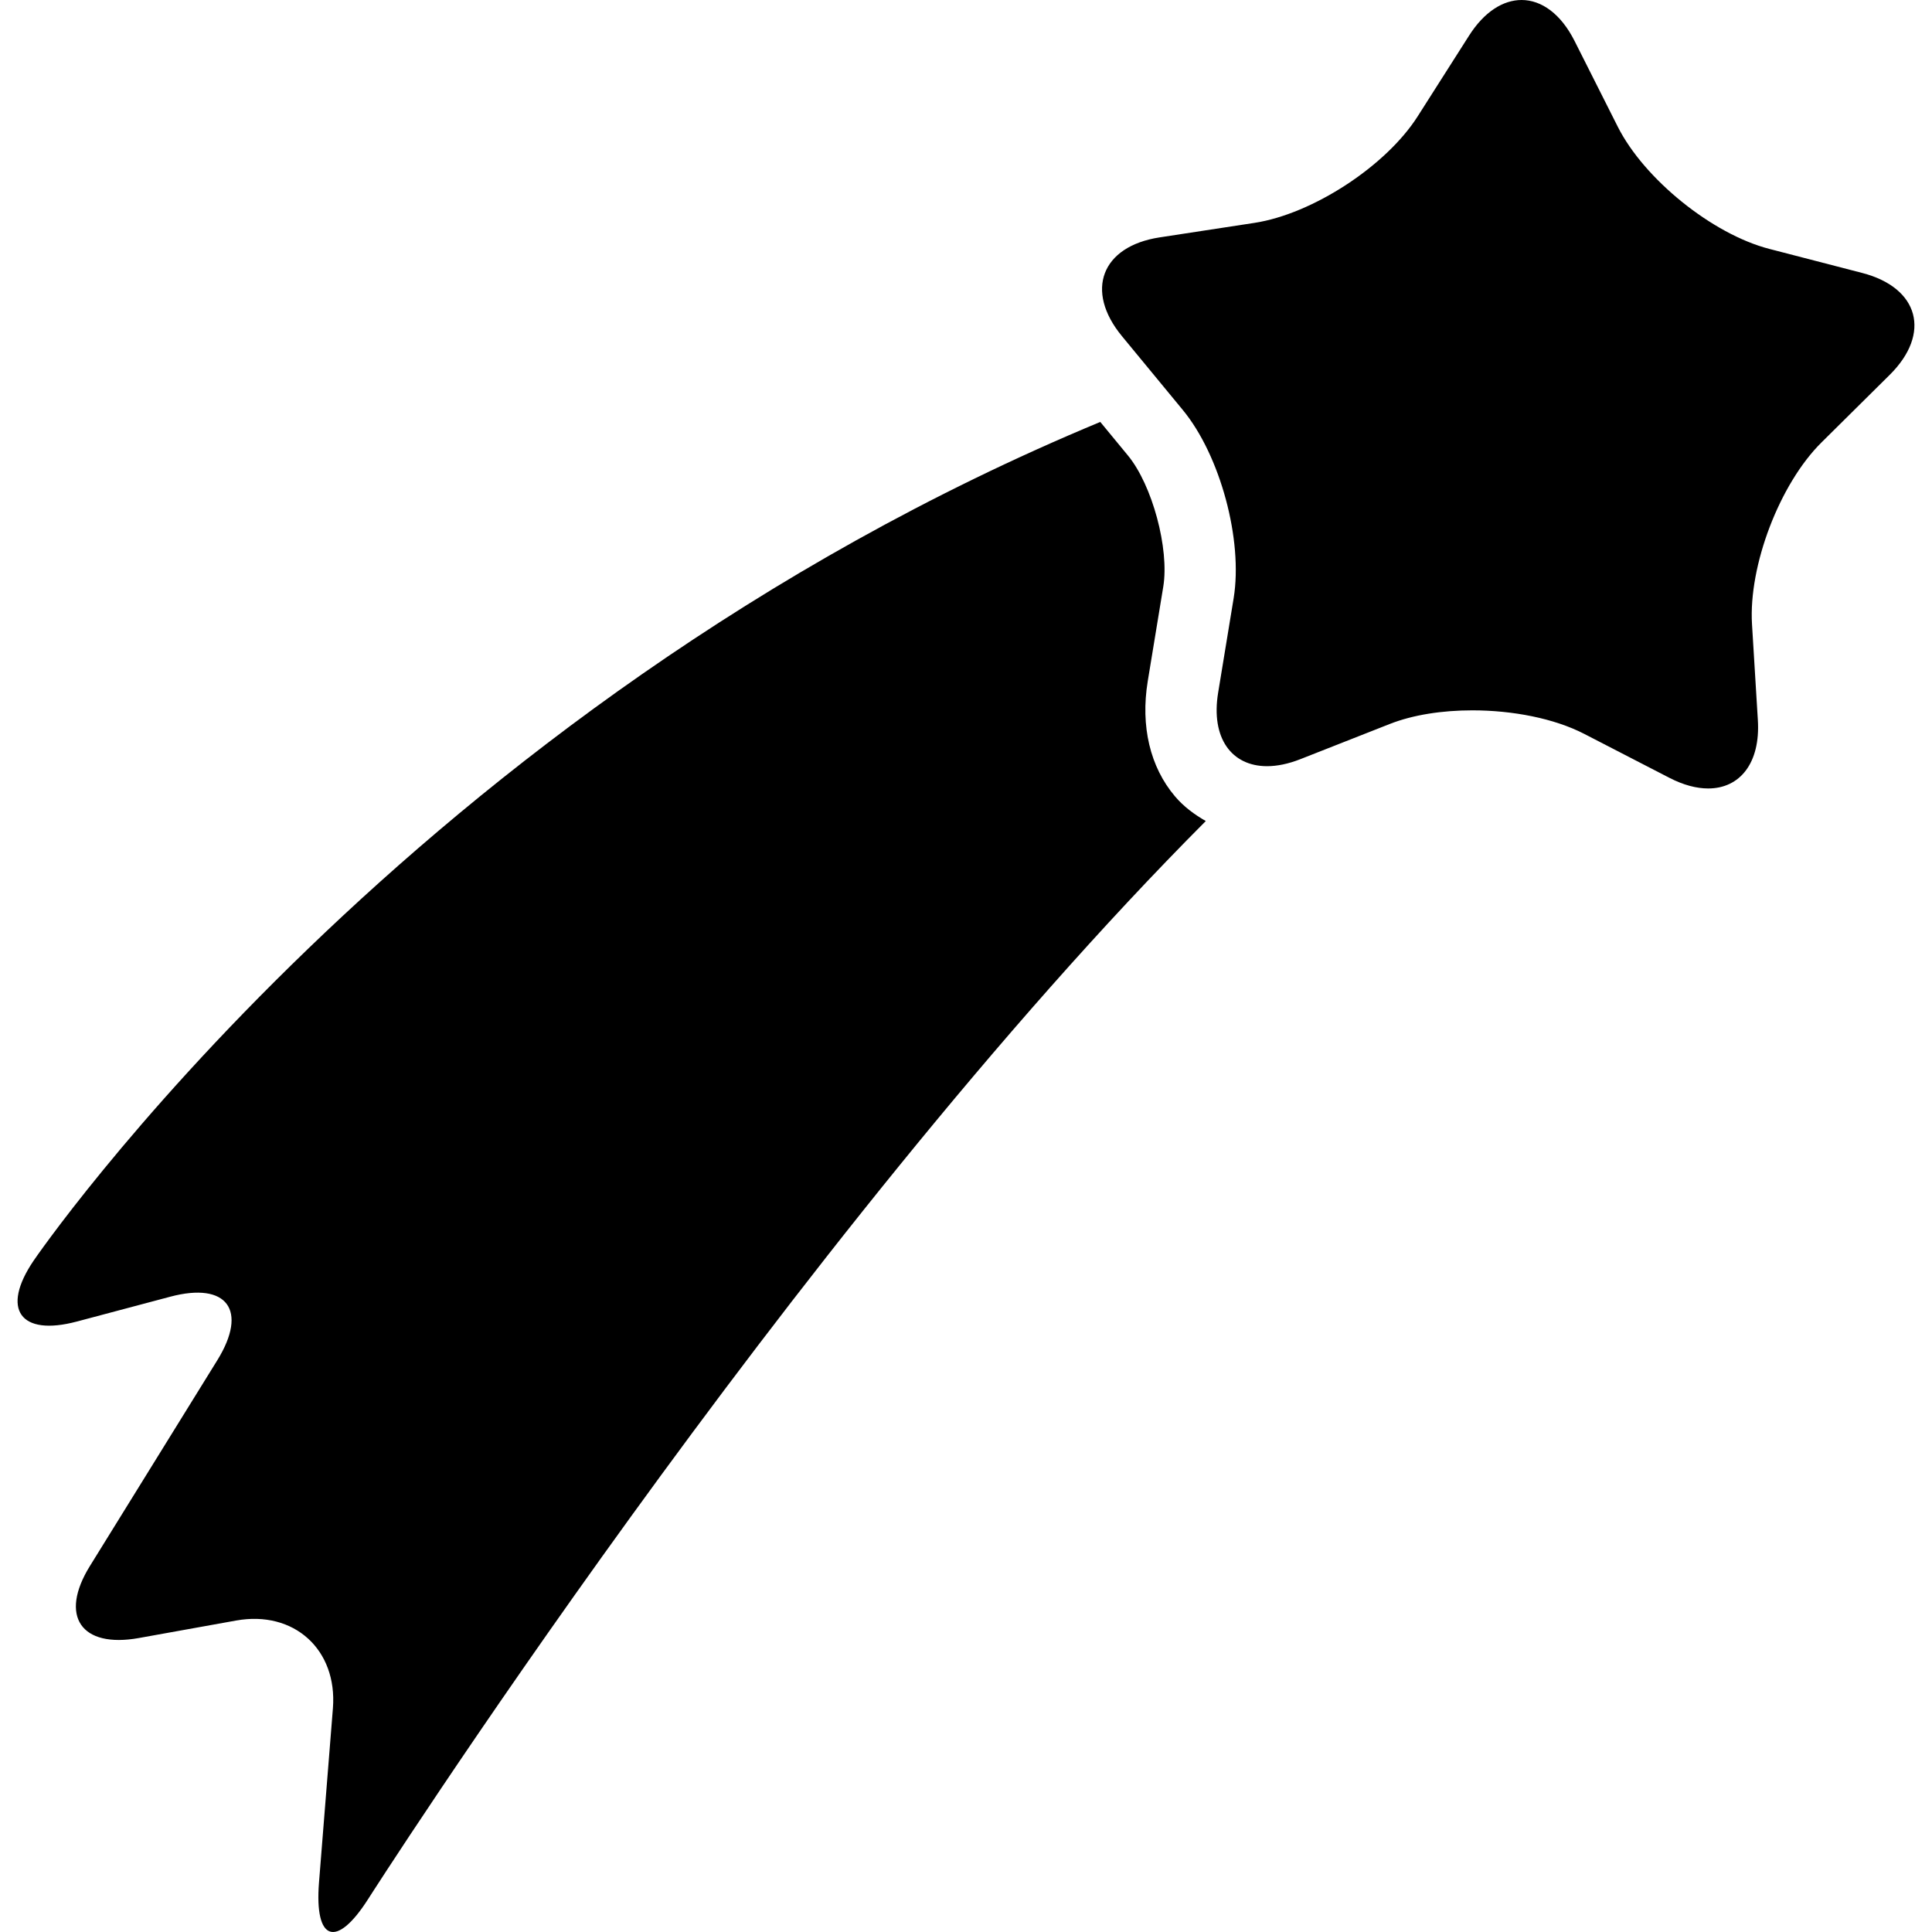
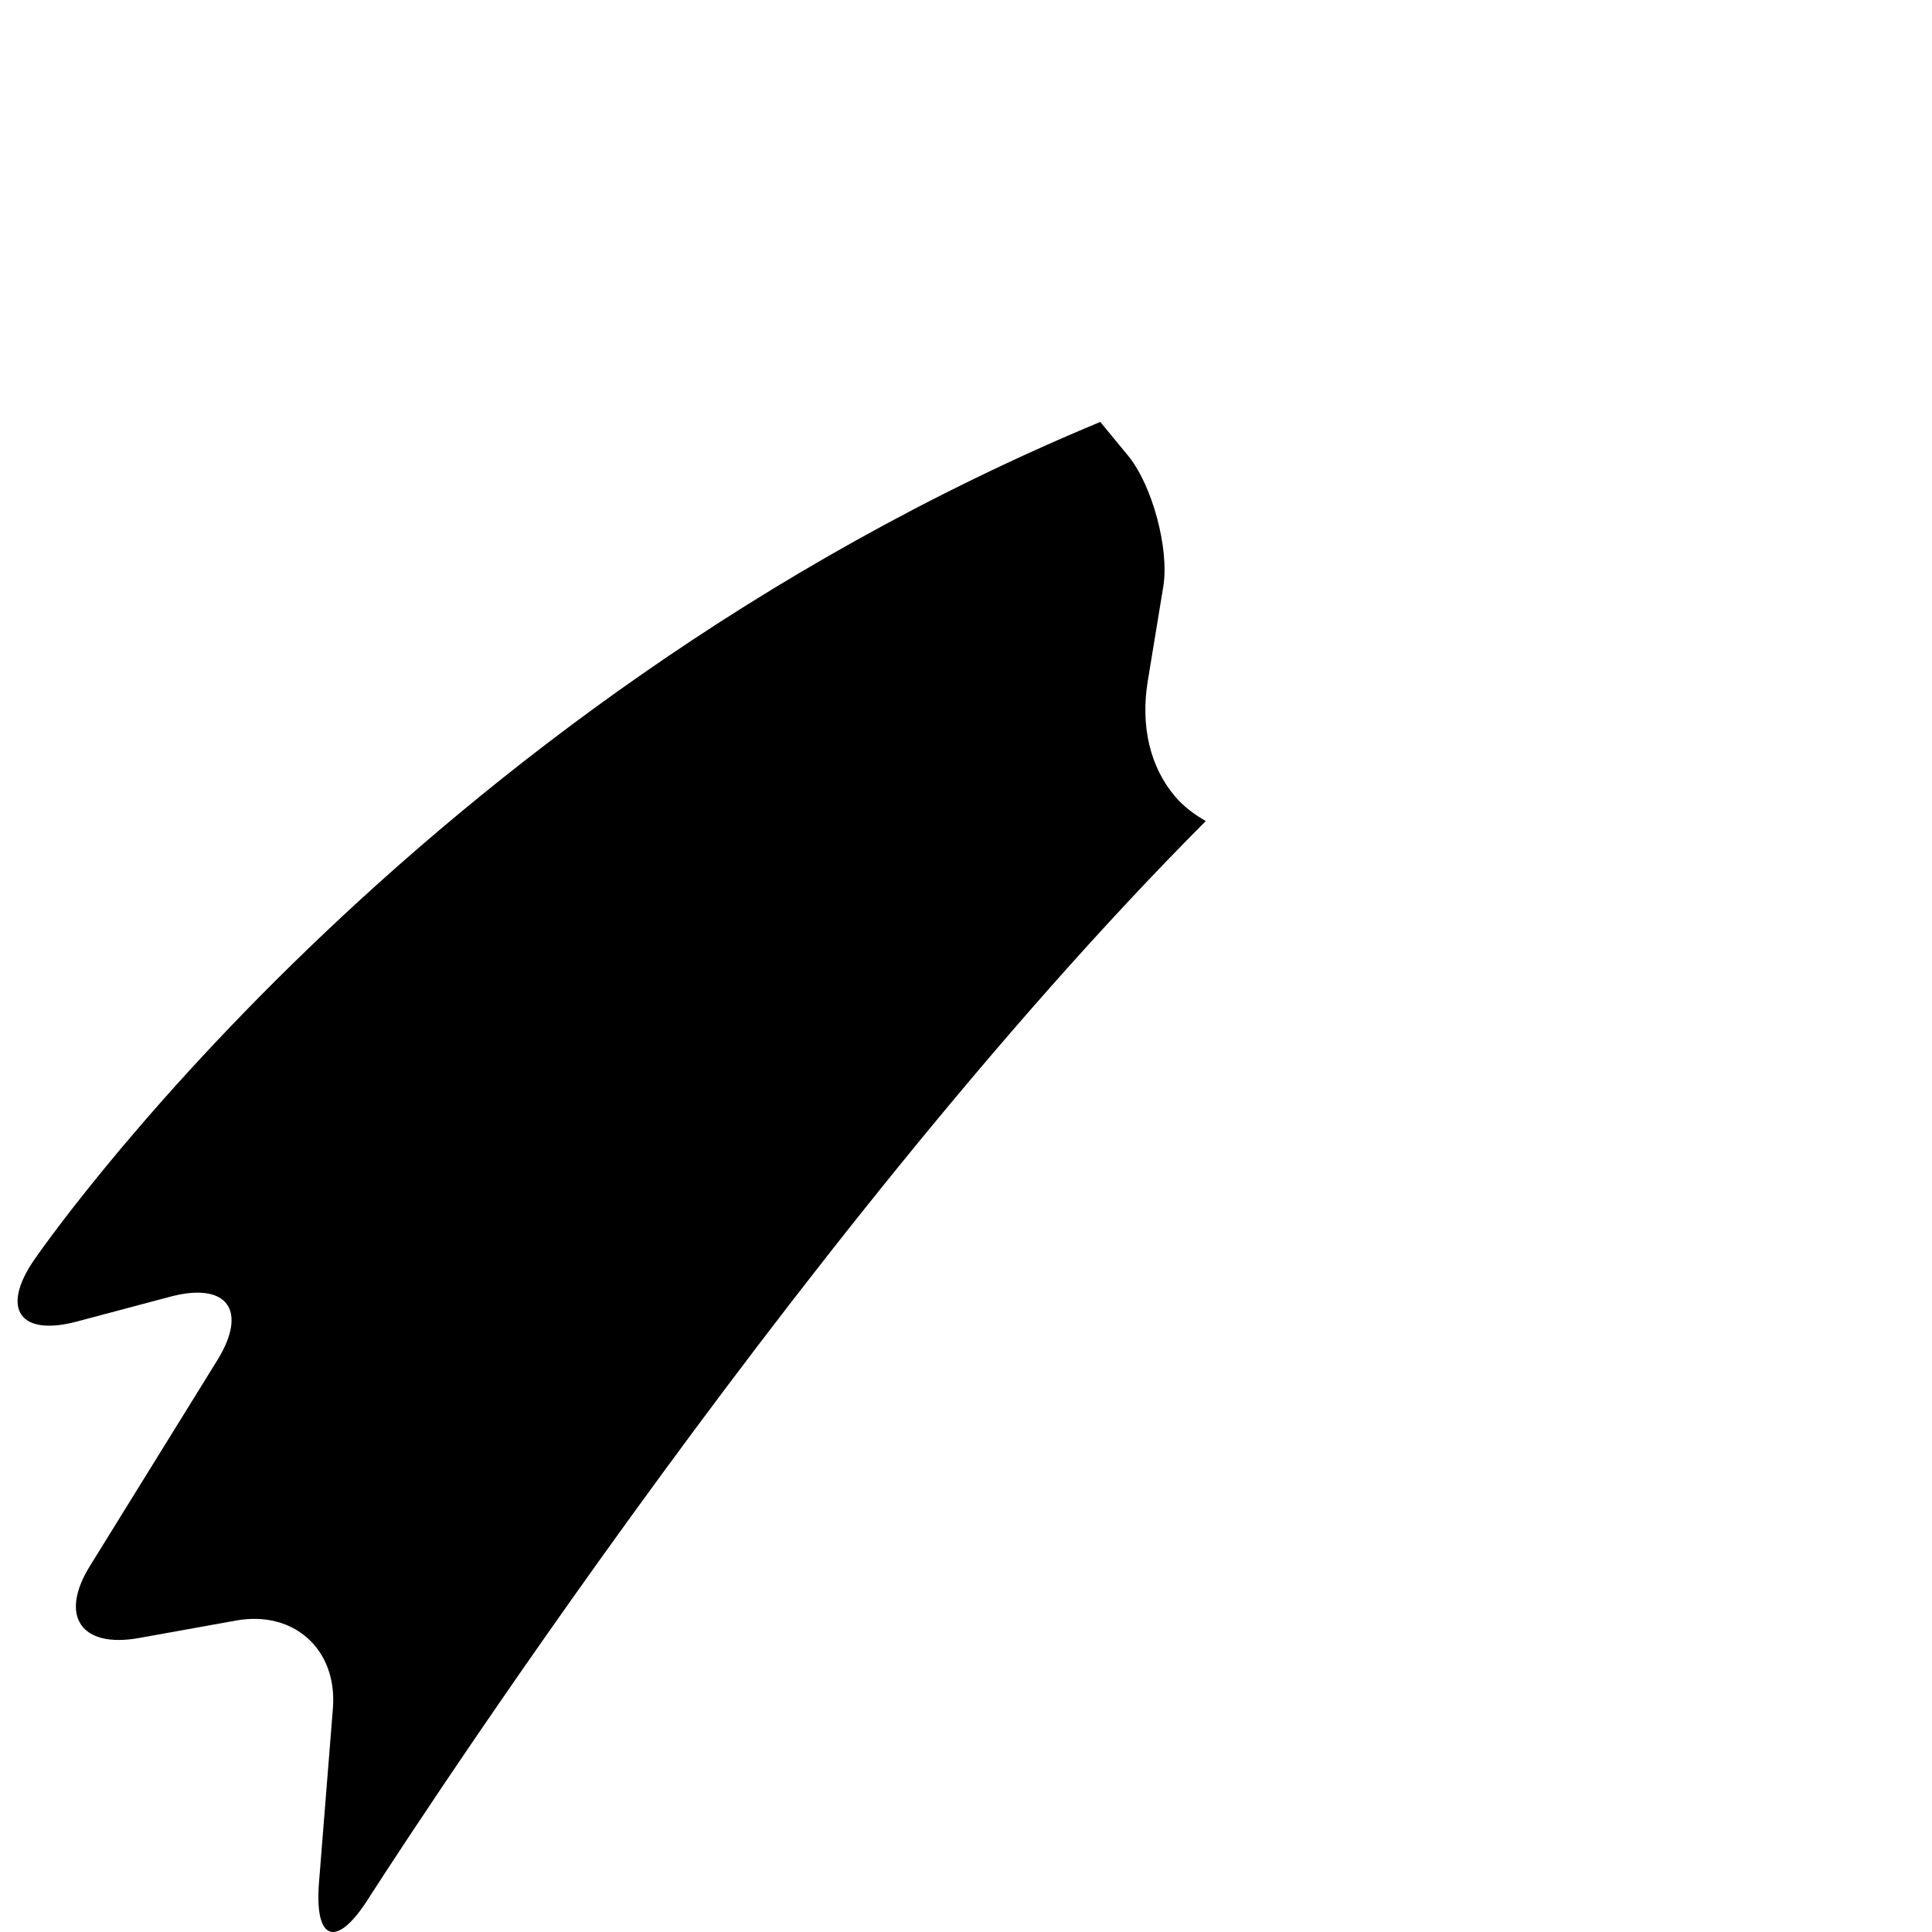
<svg xmlns="http://www.w3.org/2000/svg" version="1.1" id="Capa_1" x="0px" y="0px" width="426.883px" height="426.883px" viewBox="0 0 426.883 426.883" style="enable-background:new 0 0 426.883 426.883;" xml:space="preserve">
  <g>
    <g>
      <g>
        <path d="M259.622,175.962c-5.501-6.478-7.643-15.5-6.026-25.437l3.433-20.896c1.368-8.366-2.43-22.465-7.815-28.994l-6.104-7.408     C90.509,156.624,7.446,278.523,7.446,278.523c-7.306,10.752-3.014,16.812,9.533,13.476l20.648-5.49     c12.552-3.338,17.227,2.983,10.397,14.027l-28.16,45.485c-6.836,11.041-1.972,18.213,10.824,15.906l21.471-3.861     c12.805-2.309,22.412,6.412,21.401,19.363l-3.079,38.564c-1.015,12.953,3.862,14.584,10.846,3.633     c0,0,93.111-145.917,185.097-238.215C263.902,179.967,261.545,178.231,259.622,175.962z" />
      </g>
-       <path d="M417.52,82.843c9.247-9.146,6.507-19.281-6.066-22.535l-20.51-5.311c-12.583-3.25-27.656-15.41-33.501-27.016    l-9.532-18.92C344.876,3.038,340.583,0,336.199,0c-4.077,0-8.26,2.604-11.612,7.885l-11.369,17.857    c-6.988,10.959-23.2,21.534-36.04,23.504l-20.965,3.207c-12.843,1.971-16.58,11.784-8.322,21.812l13.476,16.347    c8.258,10.029,13.304,28.723,11.215,41.553l-3.433,20.914c-1.631,9.998,2.971,16.213,10.812,16.213    c2.219,0,4.693-0.502,7.35-1.547l19.743-7.772c5.148-2.033,11.624-3.02,18.261-3.02c8.92,0,18.09,1.78,24.711,5.193l18.828,9.714    c3.097,1.6,6.001,2.354,8.573,2.354c7.012,0,11.564-5.613,10.978-15.106l-1.291-21.151c-0.796-12.966,6.108-31.055,15.354-40.201    L417.52,82.843z" />
    </g>
  </g>
  <g>
</g>
  <g>
</g>
  <g>
</g>
  <g>
</g>
  <g>
</g>
  <g>
</g>
  <g>
</g>
  <g>
</g>
  <g>
</g>
  <g>
</g>
  <g>
</g>
  <g>
</g>
  <g>
</g>
  <g>
</g>
  <g>
</g>
</svg>